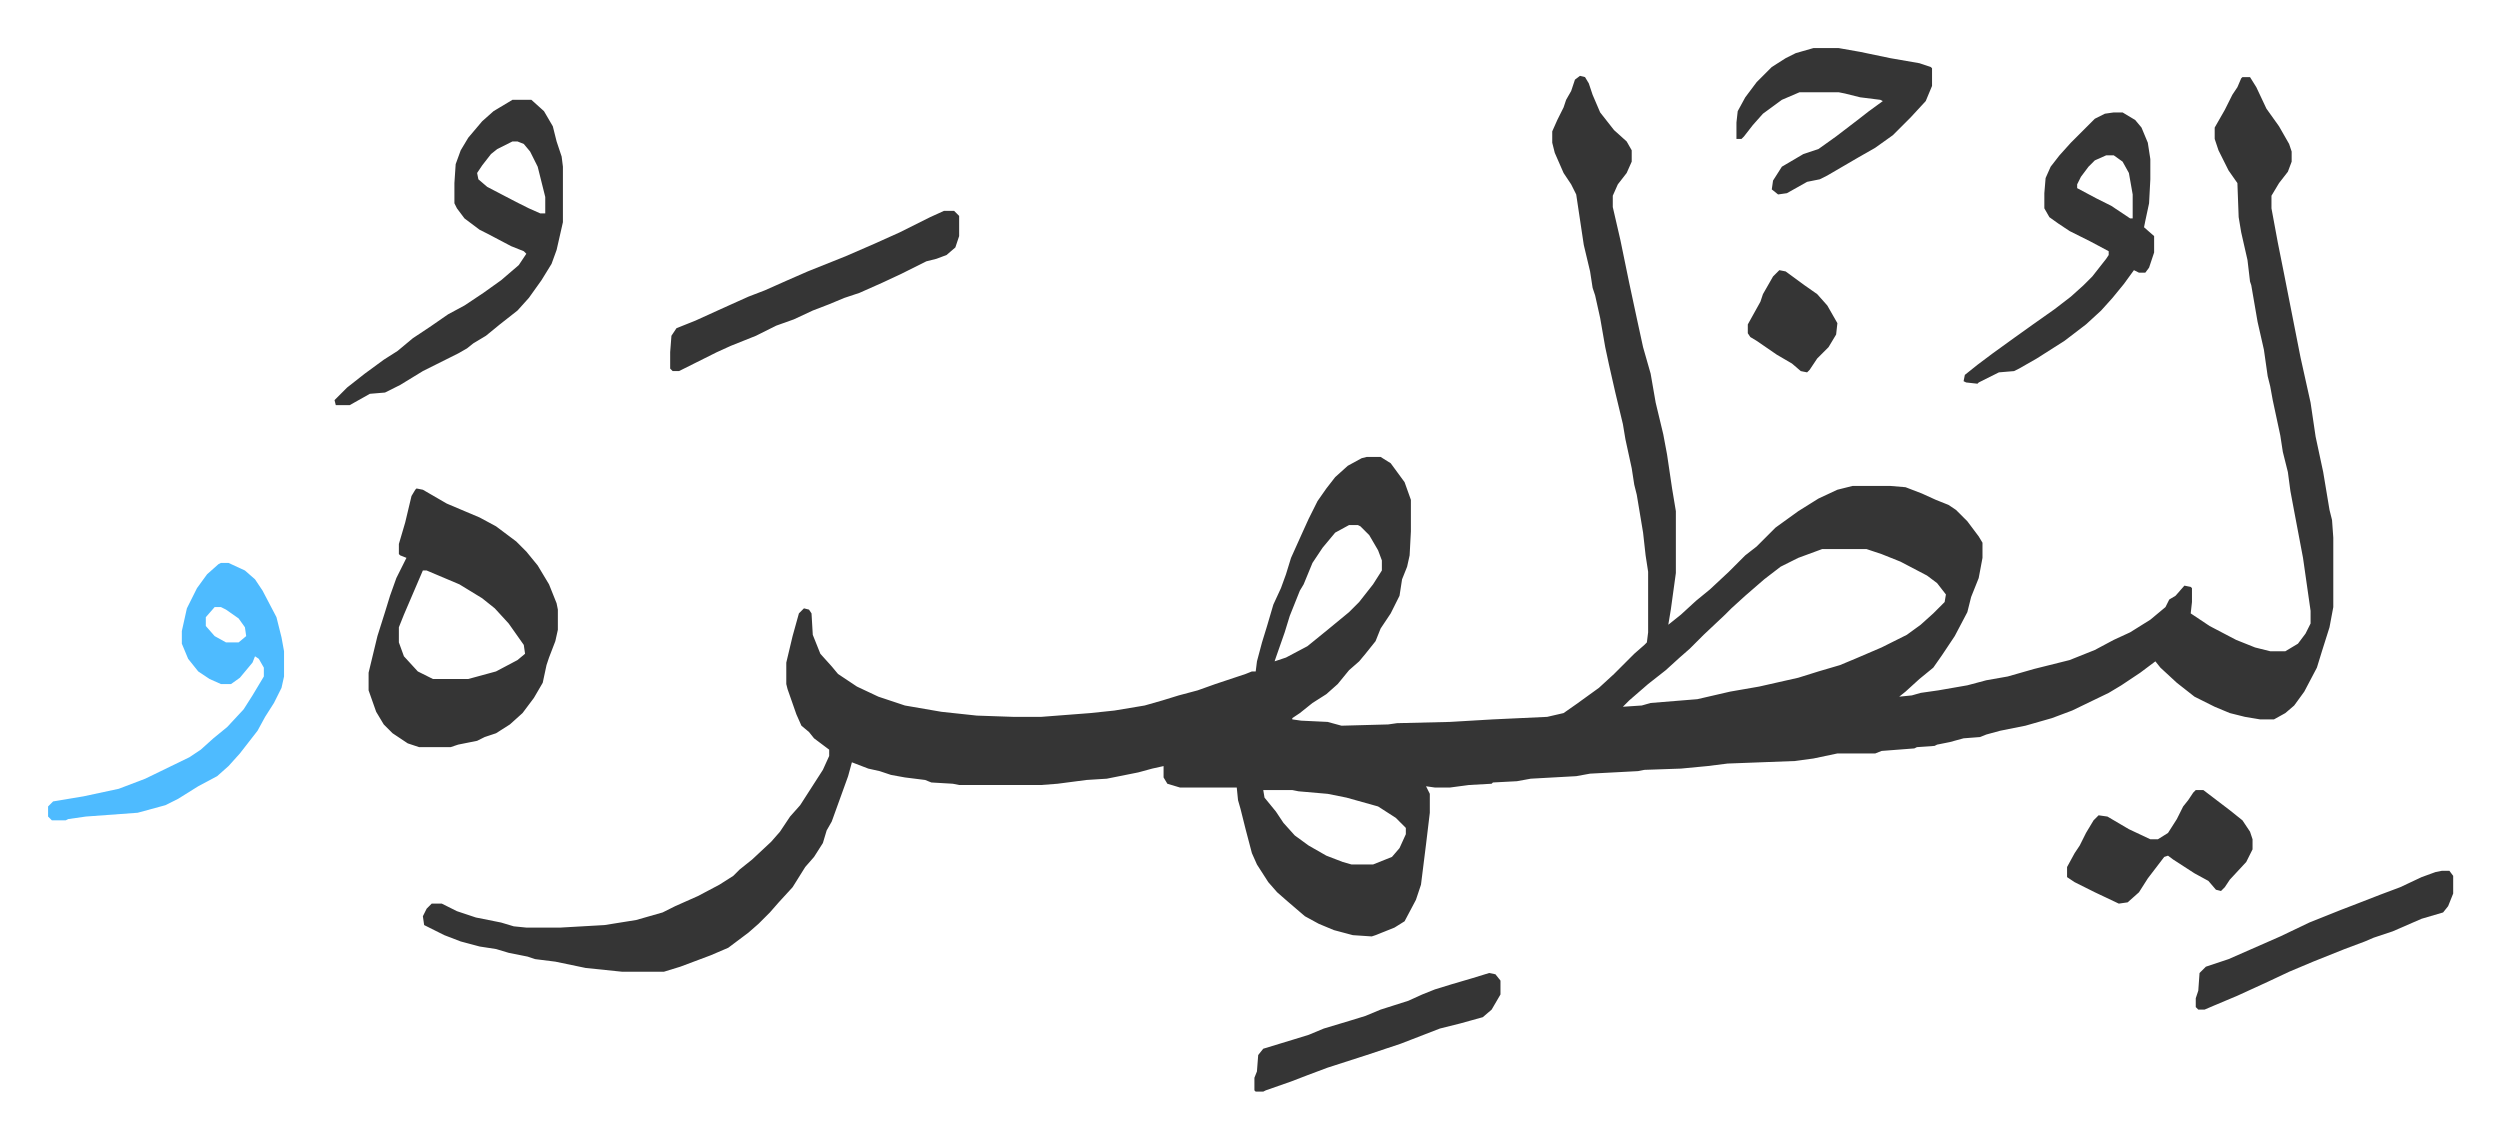
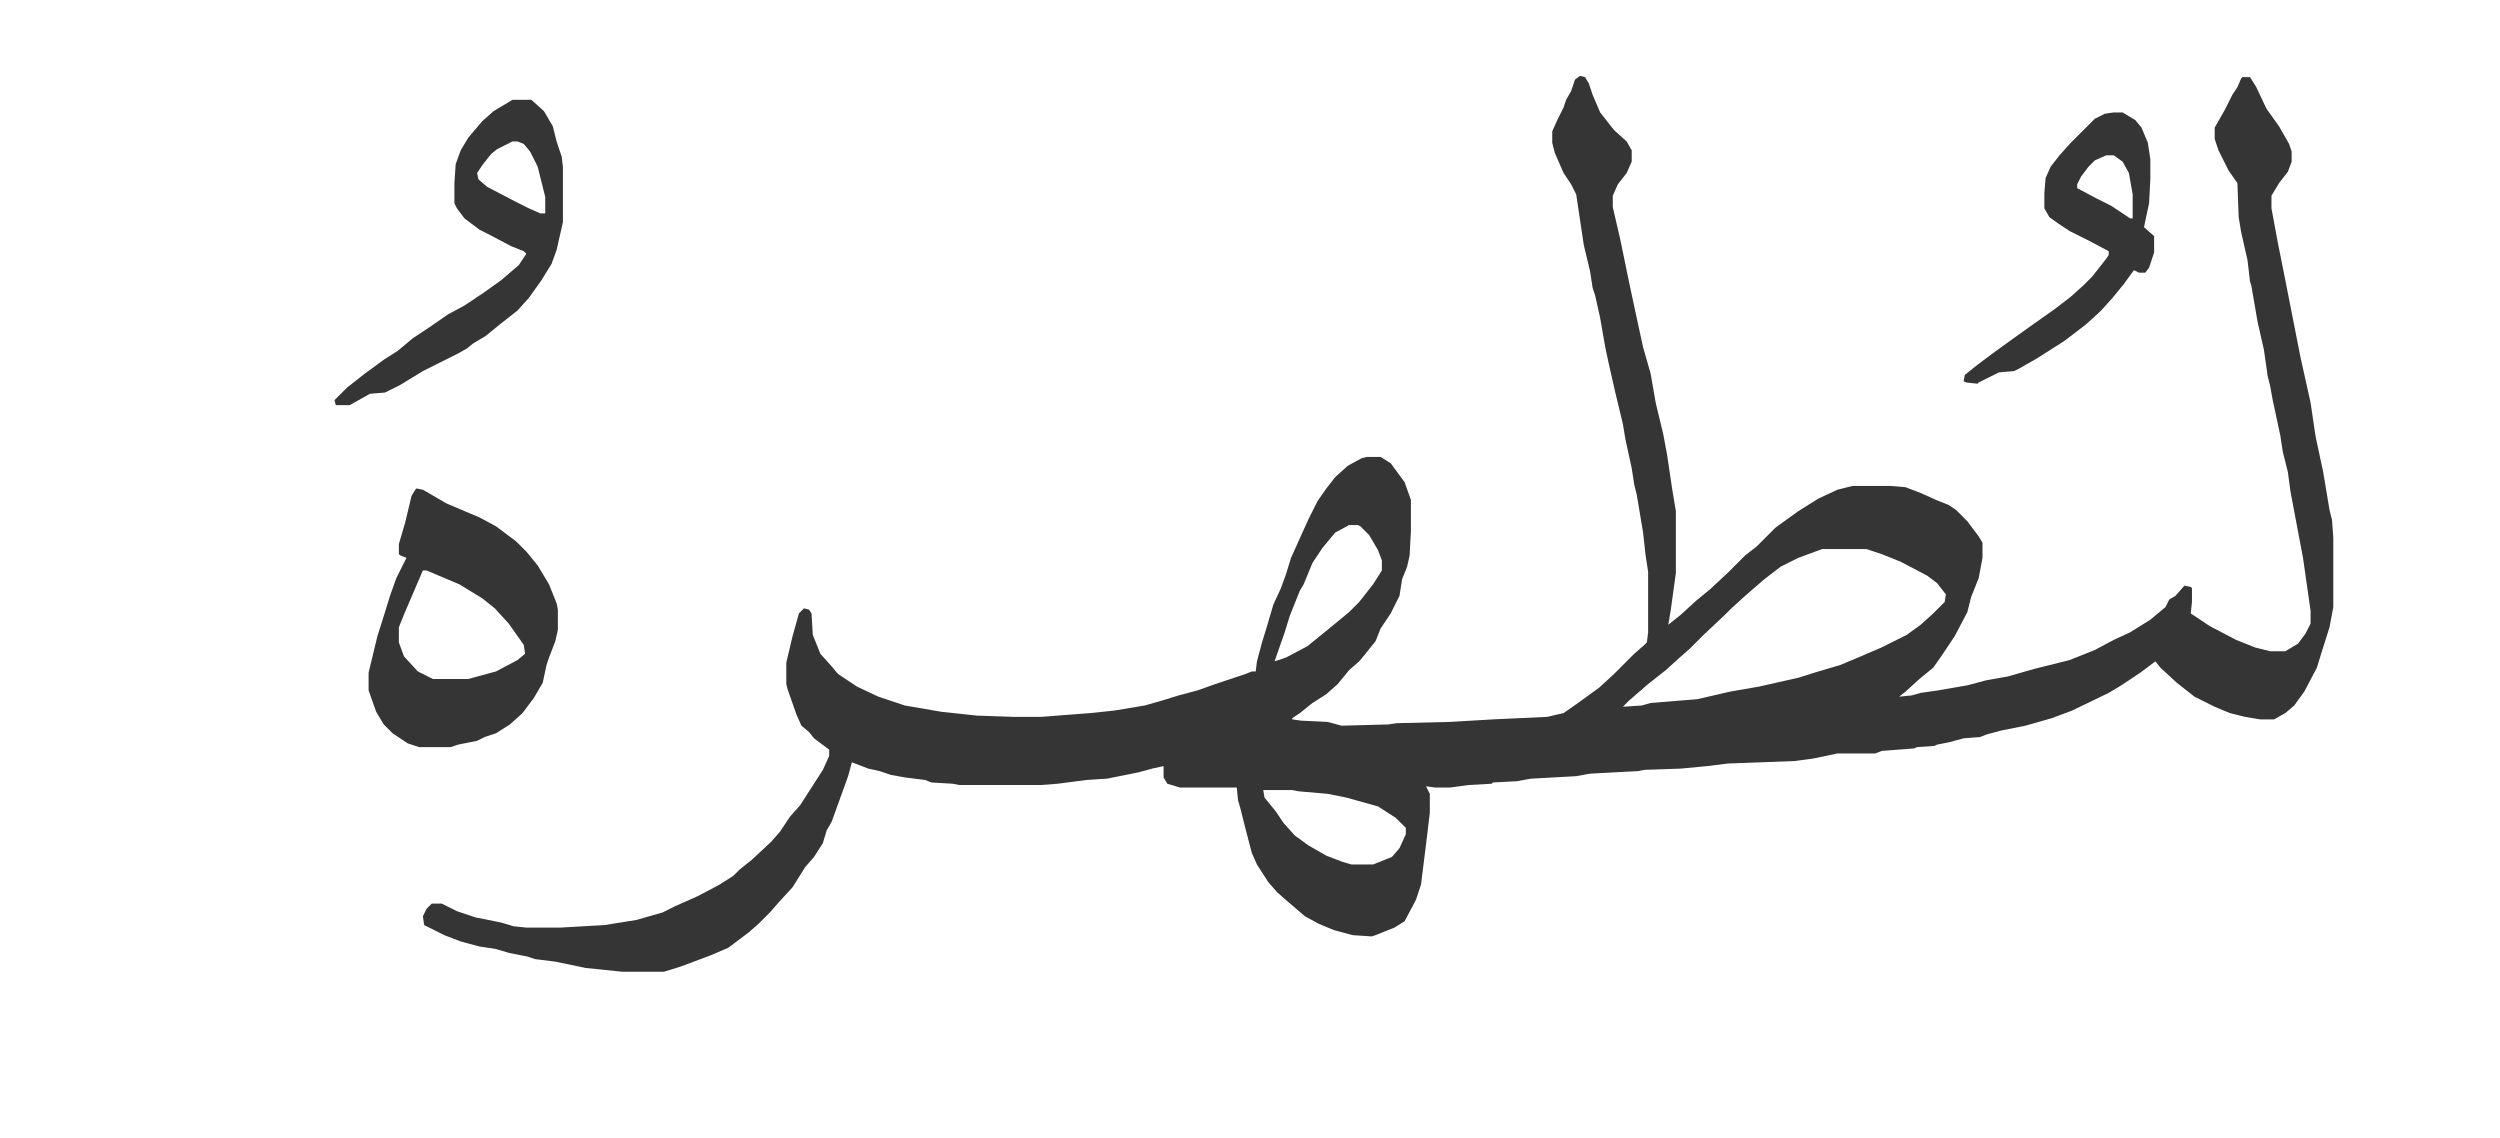
<svg xmlns="http://www.w3.org/2000/svg" viewBox="-38.1 382.9 1981.2 902.2">
  <path fill="#353535" id="rule_normal" d="m1214 443 4 1 3 5 3 9 6 14 11 14 10 9 4 7v9l-4 9-7 9-4 9v9l6 26 7 34 6 28 5 23 6 21 4 23 6 25 3 16 4 27 3 18v49l-4 29-2 12 10-8 12-11 11-9 15-14 13-13 9-7 15-15 18-13 16-10 15-7 12-3h30l12 1 13 5 11 5 10 4 6 4 9 9 9 12 3 5v12l-3 16-6 15-3 12-10 19-10 15-7 10-11 9-11 10-5 4 10-1 7-2 14-2 23-4 15-4 17-3 21-6 28-7 20-8 15-8 13-6 16-10 12-10 3-6 5-3 7-8 5 1 1 1v11l-1 9 15 10 21 11 15 6 12 3h12l10-6 6-8 4-8v-10l-6-42-7-37-3-16-2-15-4-16-2-13-6-28-2-11-2-8-3-21-5-22-5-29-1-3-2-17-5-22-2-12-1-27-7-10-8-16-3-9v-9l8-14 6-12 4-6 3-7 1-1h6l5 8 8 17 10 14 8 14 2 6v8l-3 8-7 9-6 10v10l5 27 5 25 13 66 8 36 4 27 6 28 5 30 2 8 1 14v55l-3 16-6 19-4 13-10 19-8 11-7 6-9 5h-11l-12-2-12-3-12-5-16-8-14-11-13-12-4-5-12 9-15 10-10 6-29 14-16 6-21 6-20 4-11 3-5 2-13 1-11 3-10 2-2 1-14 1-2 1-26 2-5 2h-30l-19 4-15 2-53 2-16 2-21 2-29 1-5 1-38 2-11 2-36 2-11 2-19 1-1 1-18 1-15 2h-12l-7-1 3 6v15l-3 25-4 32-4 12-9 17-8 5-15 6-3 1-15-1-15-4-12-5-11-6-14-12-8-7-7-8-9-14-4-9-5-19-4-16-2-7-1-10h-45l-10-3-3-5v-9l-9 2-11 3-25 5-16 1-23 3-13 1h-65l-5-1-17-1-5-2-16-2-11-2-9-3-9-2-13-5-3 11-13 36-4 7-3 10-7 11-7 8-10 16-11 12-7 8-9 9-8 7-16 12-14 6-24 9-13 4h-33l-29-3-24-5-16-2-6-2-15-3-10-3-13-2-15-4-13-5-16-8-1-7 3-6 4-4h8l12 6 15 5 20 4 10 3 10 1h27l35-2 25-4 21-6 10-5 18-8 17-9 11-7 5-5 10-8 15-14 7-8 8-12 8-9 9-14 9-14 5-11v-5l-12-9-4-5-6-5-4-9-7-20-1-4v-17l5-21 5-18 4-4 4 1 2 3 1 17 6 15 9 10 5 6 15 10 17 8 21 7 29 5 28 3 29 1h22l39-3 19-2 24-4 14-4 13-4 15-4 14-5 24-8 5-2h3l1-8 4-15 4-13 5-17 6-13 4-11 4-13 9-20 5-11 7-14 7-10 7-9 10-9 11-6 4-1h11l8 5 11 15 5 14v25l-1 19-2 9-4 10-2 13-7 14-8 12-4 10-8 10-5 6-8 7-9 11-9 8-11 7-10 8-6 4v1l7 1 21 1 11 3 37-1 7-1 42-1 34-2 43-2 13-3 10-7 18-13 12-11 16-16 8-7 2-2 1-8v-48l-2-13-2-18-5-30-2-8-2-13-5-23-2-12-6-25-5-22-3-14-4-23-4-18-2-6-2-13-5-21-6-40-4-8-6-9-7-16-2-8v-9l4-9 5-10 2-6 4-7 3-9zm-183 356-11 6-10 12-8 12-7 17-3 5-8 20-4 13-7 20-1 3 9-3 17-9 16-13 17-14 8-8 11-14 7-11v-8l-3-8-7-12-7-7-2-1zm375 19-19 7-14 7-13 10-15 13-11 10-5 5-17 16-11 11-8 7-11 10-14 11-15 13-5 5 15-1 7-2 37-3 26-6 23-4 31-7 16-5 17-5 12-5 21-9 20-10 11-8 10-9 9-9 1-6-7-9-8-6-21-11-15-6-12-4zm-443 191 1 6 9 11 6 9 9 10 11 8 14 8 13 5 7 2h17l15-6 6-7 5-11v-5l-8-8-14-9-25-7-15-3-23-2-5-1zM292 770l5 1 19 11 26 11 13 7 16 12 8 8 9 11 9 15 6 15 1 5v16l-2 9-5 13-2 6-3 14-7 12-9 12-10 9-11 7-9 3-6 3-15 3-6 2h-25l-9-3-12-8-7-7-6-10-6-17v-14l7-29 6-19 4-13 5-14 8-16-5-2-1-1v-8l5-17 5-21 3-5zm5 65-15 35-4 10v12l4 11 11 12 12 6h28l22-6 17-9 6-5-1-7-12-17-11-12-10-8-18-11-26-11zm71-373h15l10 9 7 12 3 12 4 12 1 8v44l-5 22-4 11-8 13-10 14-9 10-14 11-11 9-10 6-5 4-7 4-28 14-18 11-12 6-12 1-16 9h-11l-1-4 10-10 14-11 15-11 11-7 12-10 15-10 13-9 13-7 15-10 14-10 14-12 6-9-2-2-10-4-19-10-6-3-12-9-6-8-2-4v-16l1-15 4-11 6-10 11-13 9-8zm0 33-12 6-5 4-7 9-4 6 1 5 7 6 23 12 10 5 9 4h4v-13l-6-24-6-12-5-6-5-2z" />
  <path fill="#353535" id="rule_normal" d="M1637 472h7l10 6 5 6 5 12 2 13v16l-1 19-3 14-1 5 8 7v13l-4 12-3 4h-5l-4-2-8 11-9 11-9 10-12 11-17 13-22 14-14 8-4 2-12 1-16 8-1 1-9-1-2-1 1-5 10-8 12-9 18-13 14-10 17-12 13-10 10-9 7-7 11-14 2-3v-3l-15-8-16-8-9-6-7-5-4-7v-12l1-12 4-9 7-9 9-10 19-19 8-4zm-6 34-9 4-5 5-6 8-3 6v3l15 8 12 6 15 10h2v-19l-3-17-5-9-7-5z" />
-   <path fill="#4ebbff" id="rule_madd_normal_2_vowels" d="M137 829h6l13 6 8 7 6 9 11 21 4 16 2 11v20l-2 9-6 12-7 11-6 11-14 18-9 10-9 8-15 8-16 10-10 5-22 6-41 3-14 2-2 1H3l-3-3v-8l4-4 24-4 28-6 21-8 35-17 9-6 10-9 11-9 13-14 7-11 9-15v-7l-4-7-3-2-2 5-10 12-7 5h-8l-9-4-9-6-8-10-5-12v-10l4-18 8-16 8-11 9-8zm-5 35-7 8v7l7 8 9 5h10l6-5-1-7-5-7-10-7-4-2z" />
-   <path fill="#353535" id="rule_normal" d="M1399 421h20l17 3 24 5 23 4 9 3 1 1v14l-5 12-12 13-14 14-14 10-14 8-24 14-6 3-10 2-16 9-7 1-5-4 1-7 7-11 17-10 12-4 14-10 17-13 9-7 11-8-2-1-16-2-12-3-5-1h-31l-14 6-15 11-8 9-7 9-2 2h-4v-13l1-9 6-11 9-12 12-12 11-7 8-4zM710 550h8l4 4v16l-3 9-7 6-8 3-8 2-20 10-15 7-18 8-12 4-12 5-13 5-15 7-14 5-16 8-20 8-11 5-16 8-14 7h-5l-2-2v-13l1-13 4-6 15-6 22-10 20-9 13-5 18-8 16-7 30-12 23-10 20-9 24-12zm992 459h6l21 16 10 8 6 9 2 6v8l-5 10-13 14-4 6-3 3-4-1-6-7-11-6-17-11-4-3-3 1-13 17-7 11-9 8-7 1-19-9-16-8-6-4v-8l6-11 4-6 5-10 6-10 4-4 7 1 17 10 17 8h6l8-5 7-11 5-10 4-5 4-6zm195 64h6l3 4v14l-4 10-4 5-17 5-23 10-15 5-7 3-16 6-25 10-19 8-17 8-24 11-19 8-7 3h-5l-2-2v-7l2-6 1-14 5-5 18-6 41-18 23-11 25-10 13-5 18-7 16-6 17-8 11-4zm-755 81 5 1 4 5v11l-7 12-7 6-18 5-16 4-31 12-27 9-31 10-16 6-13 5-20 7-2 1h-6l-1-1v-10l2-5 1-13 4-5 23-7 13-4 12-5 20-6 13-4 12-5 22-7 11-5 10-4 13-4 17-5zm230-557 5 1 15 11 10 7 8 9 8 14-1 9-6 10-9 9-6 9-2 2-5-1-7-6-12-7-16-11-5-3-2-3v-7l10-18 2-6 8-14z" />
</svg>